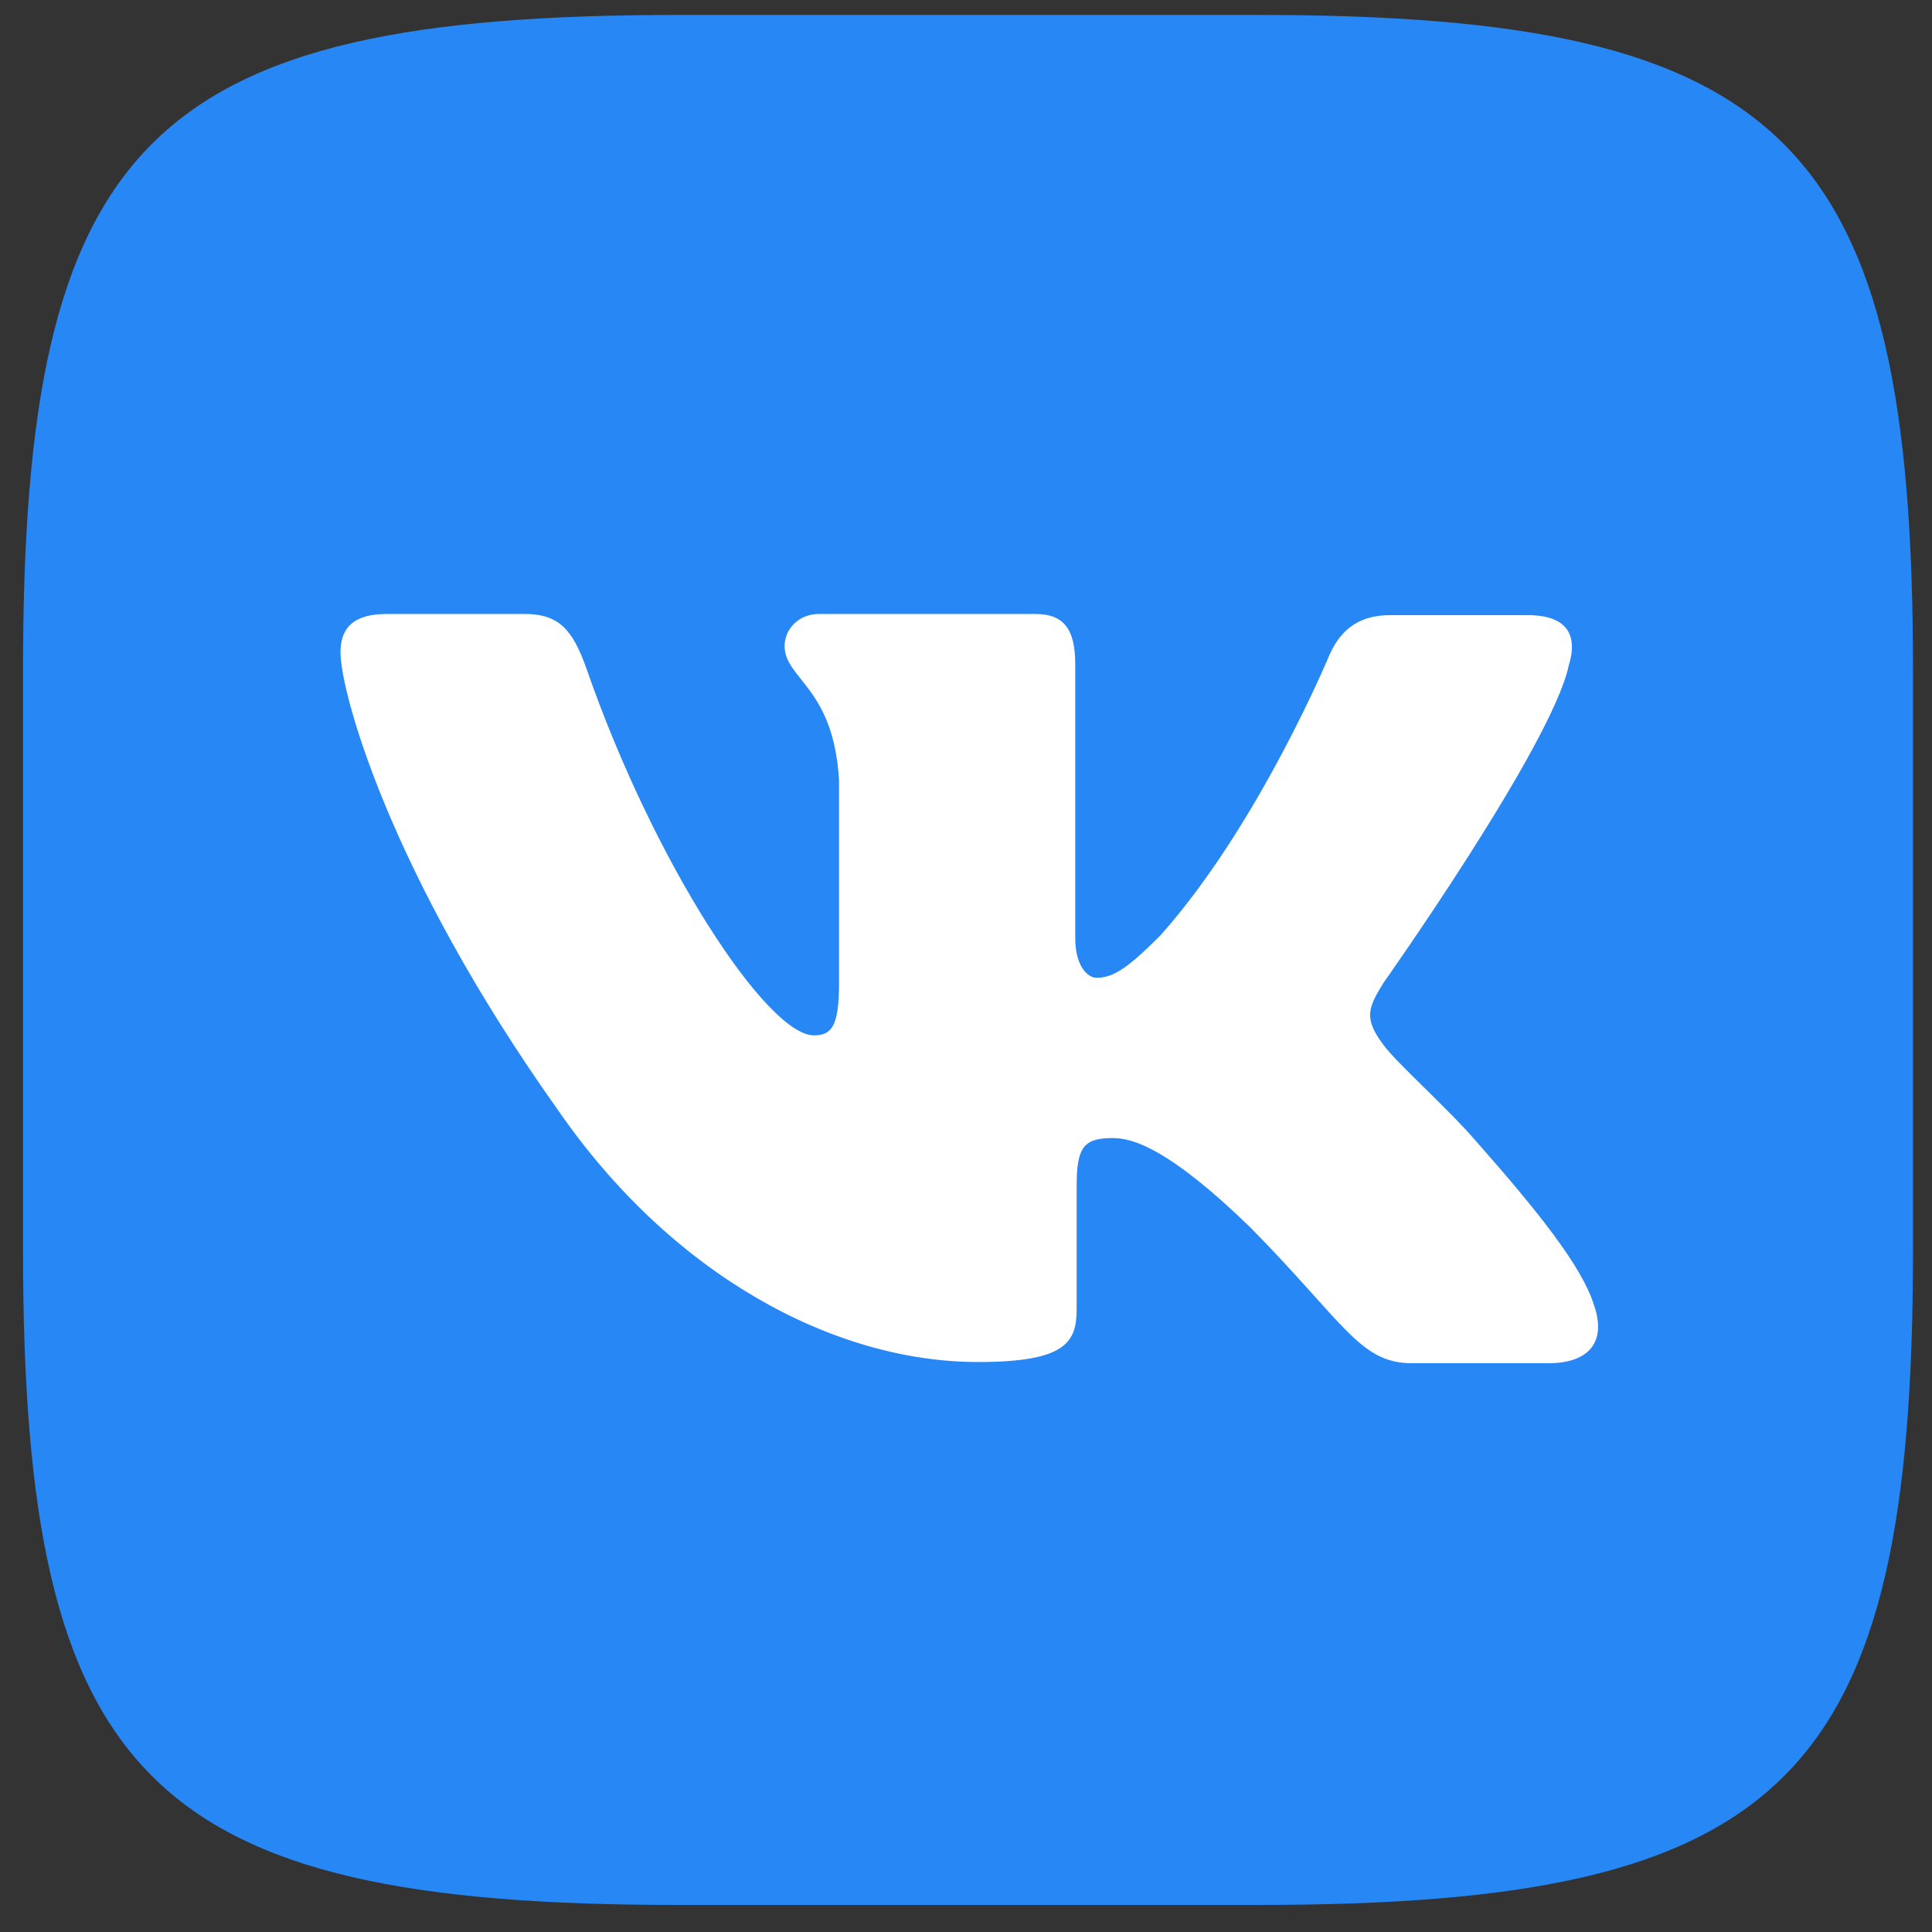
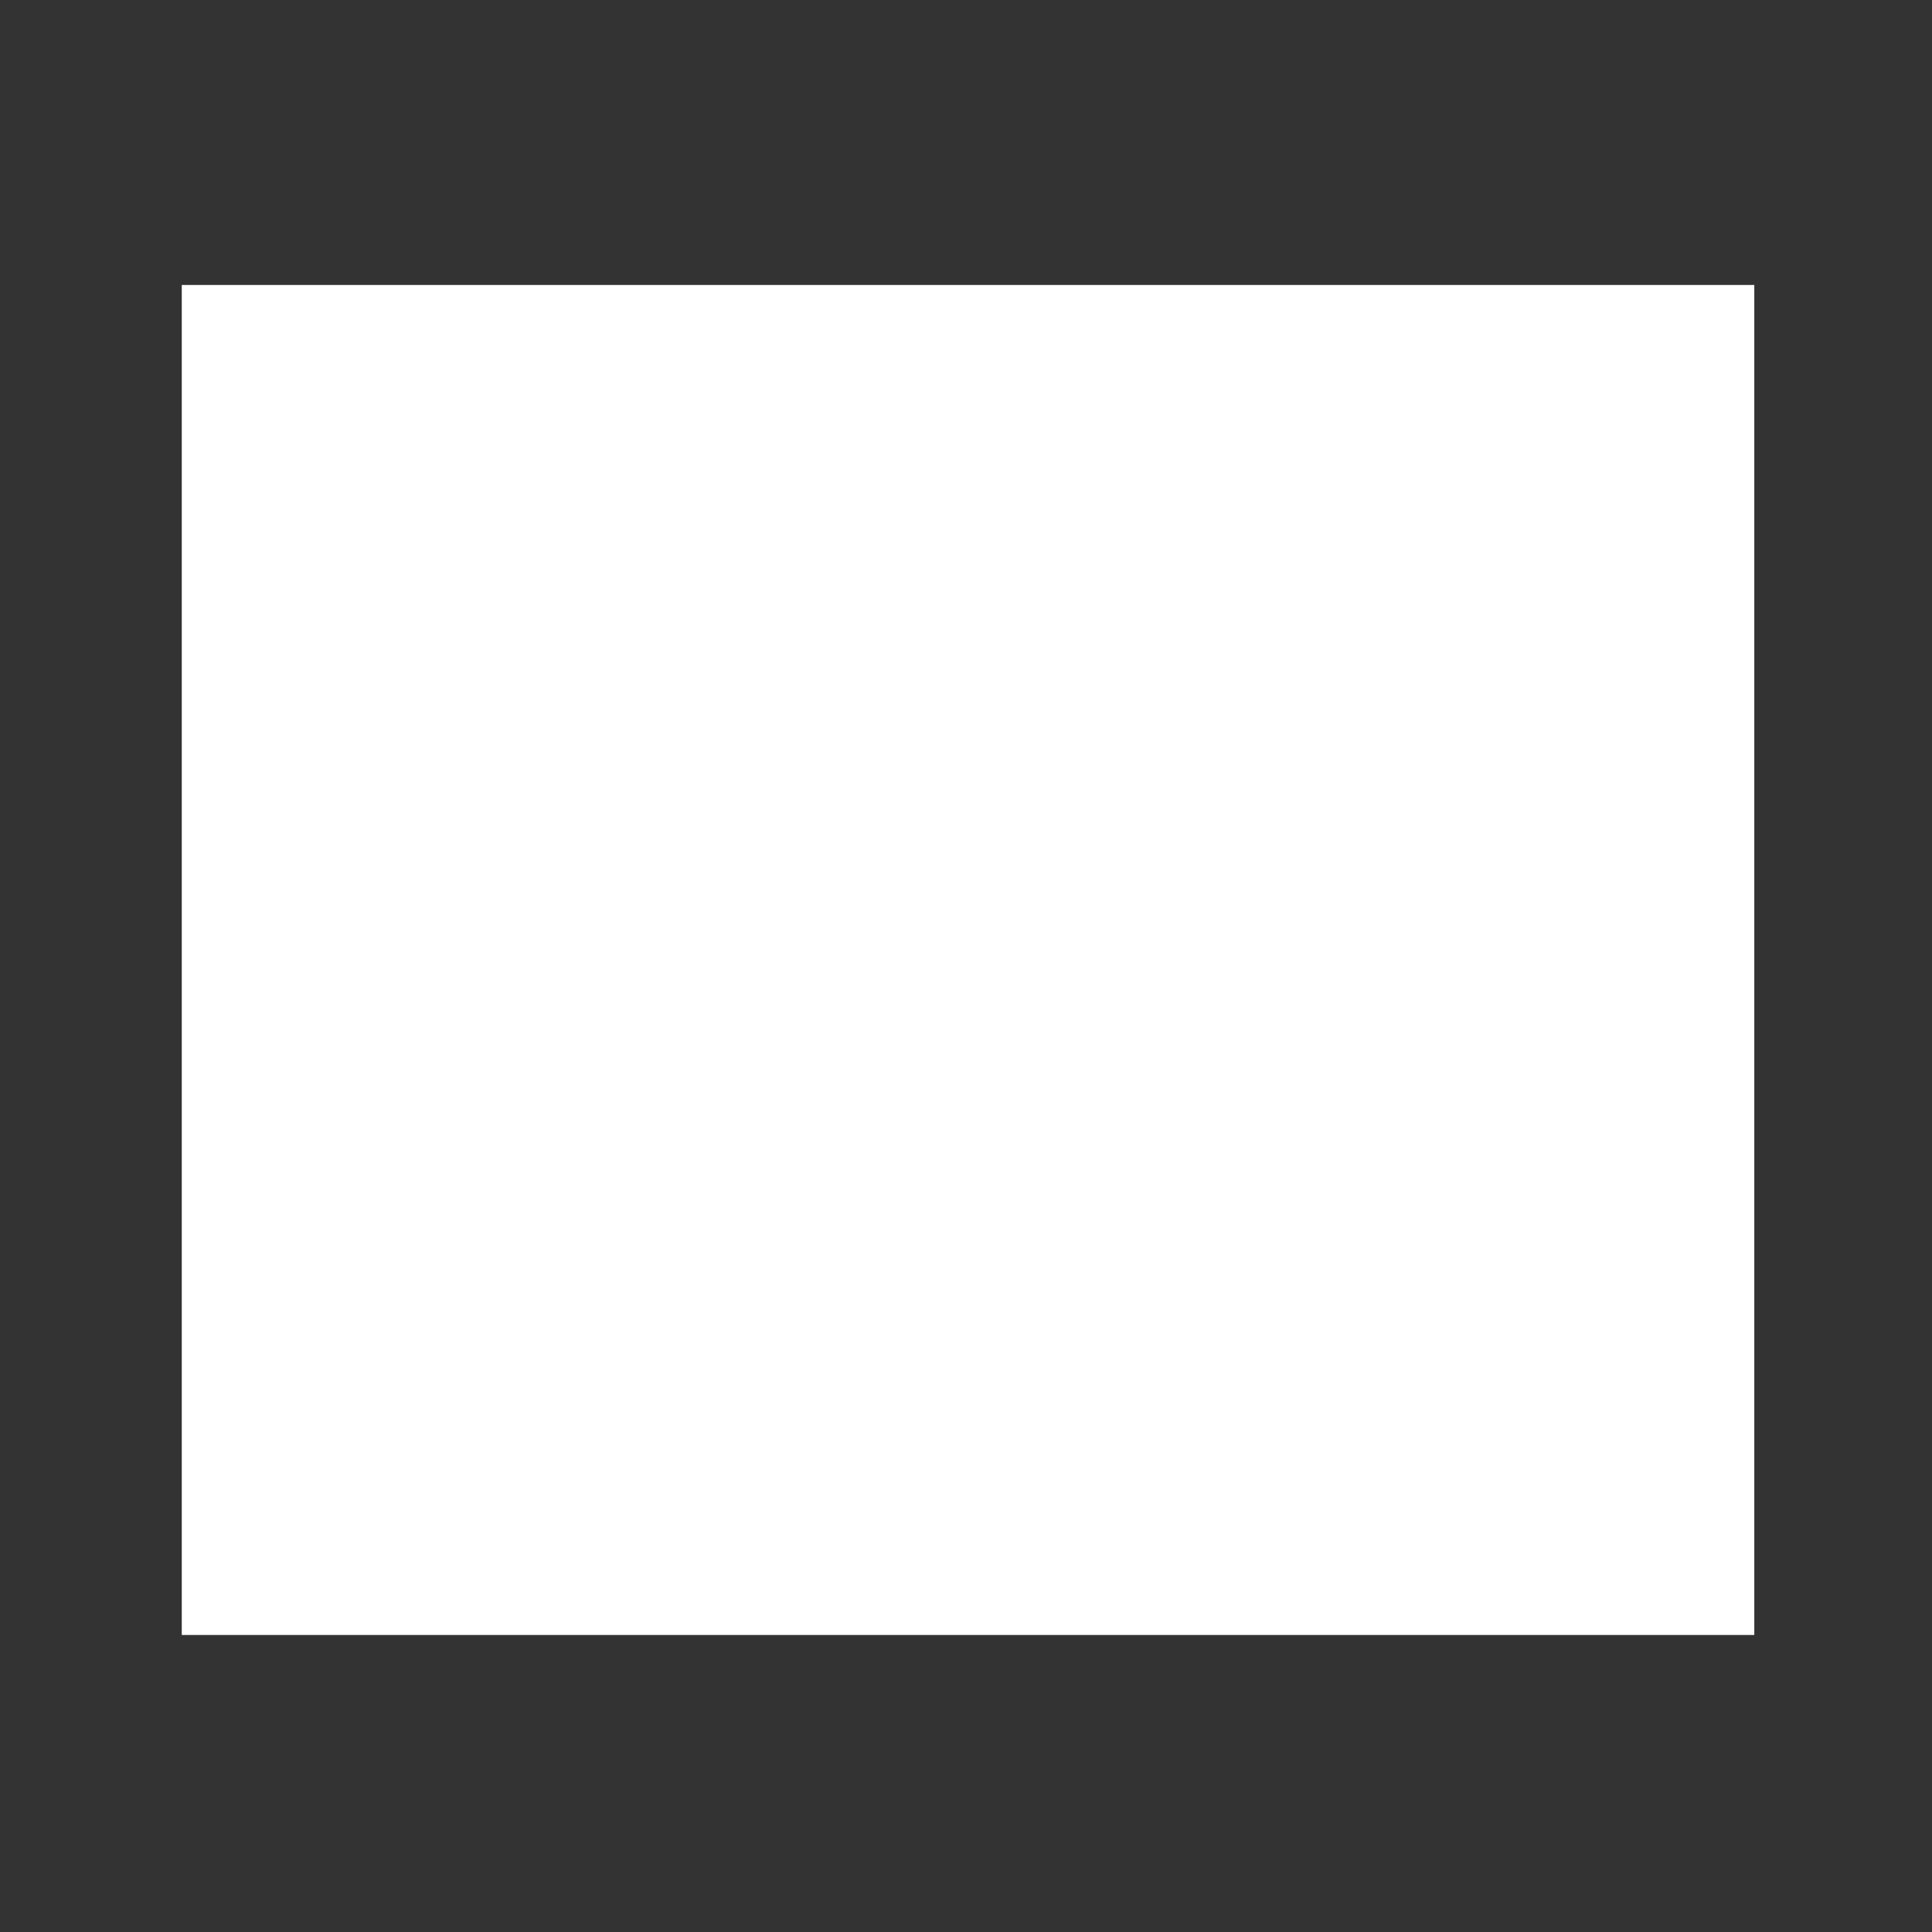
<svg xmlns="http://www.w3.org/2000/svg" width="46" height="46" viewBox="0 0 46 46" fill="none">
  <rect x="0" y="0" width="46" height="46" fill="#333333" stroke="none" />
  <path fill="#fff" d="M4.328 6.785h37.441v32.143H4.328z" />
-   <path d="M29.955.356H16.142C3.536.356.548 3.344.548 15.95v13.813c0 12.605 2.988 15.593 15.594 15.593h13.813c12.605 0 15.593-2.988 15.593-15.593V15.95C45.548 3.344 42.531.356 29.955.356m6.921 32.101H33.61c-1.237 0-1.618-.982-3.844-3.237-1.934-1.874-2.79-2.123-3.267-2.123-.673 0-.864.19-.864 1.113v2.952c0 .792-.25 1.267-2.345 1.267-3.465 0-7.31-2.095-10.005-5.999-4.065-5.72-5.178-10.005-5.178-10.89 0-.477.19-.922 1.105-.922h3.274c.828 0 1.143.38 1.465 1.266 1.618 4.673 4.314 8.767 5.426 8.767.41 0 .6-.19.6-1.238v-4.826c-.124-2.226-1.296-2.417-1.296-3.207 0-.381.315-.762.82-.762h5.148c.696 0 .952.38.952 1.2v6.511c0 .703.315.952.505.952.41 0 .762-.249 1.523-1.01 2.351-2.637 4.036-6.703 4.036-6.703.22-.477.6-.922 1.428-.922h3.274c.982 0 1.201.505.982 1.208-.411 1.904-4.417 7.558-4.417 7.558-.345.57-.477.82 0 1.457.351.477 1.494 1.465 2.255 2.351 1.4 1.589 2.475 2.922 2.762 3.845.322.915-.153 1.392-1.077 1.392z" fill="#2787F5" />
</svg>